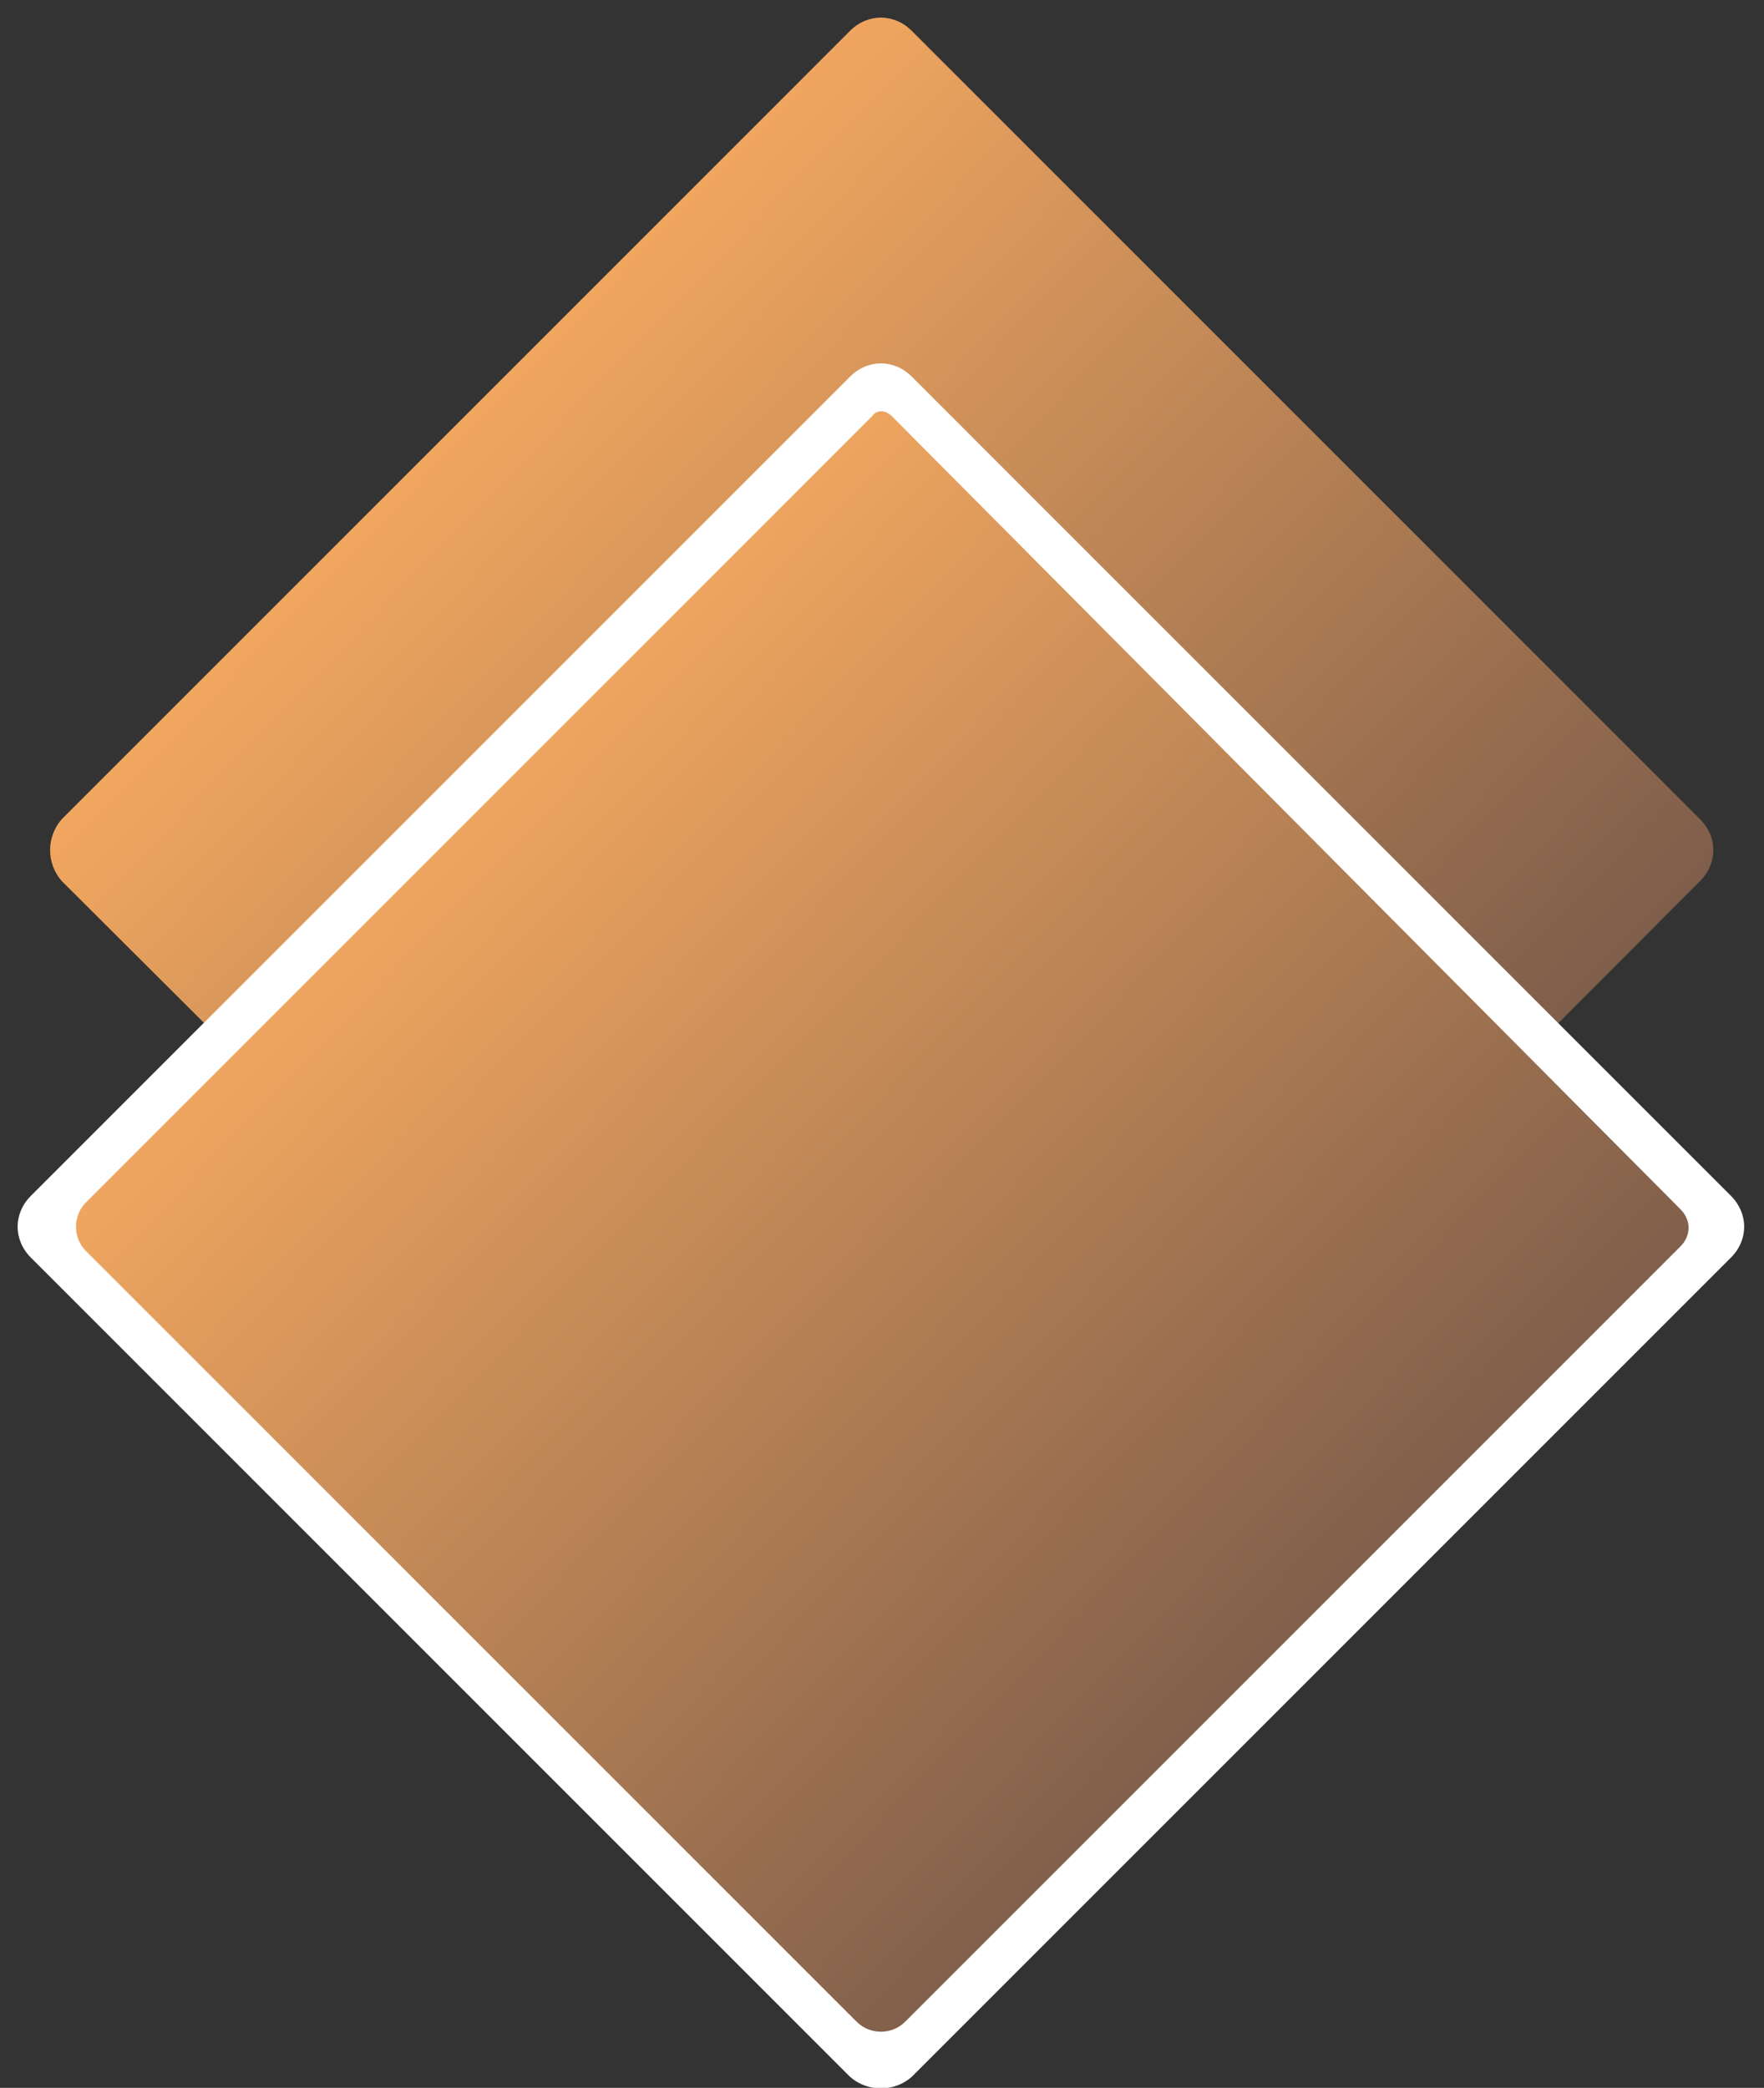
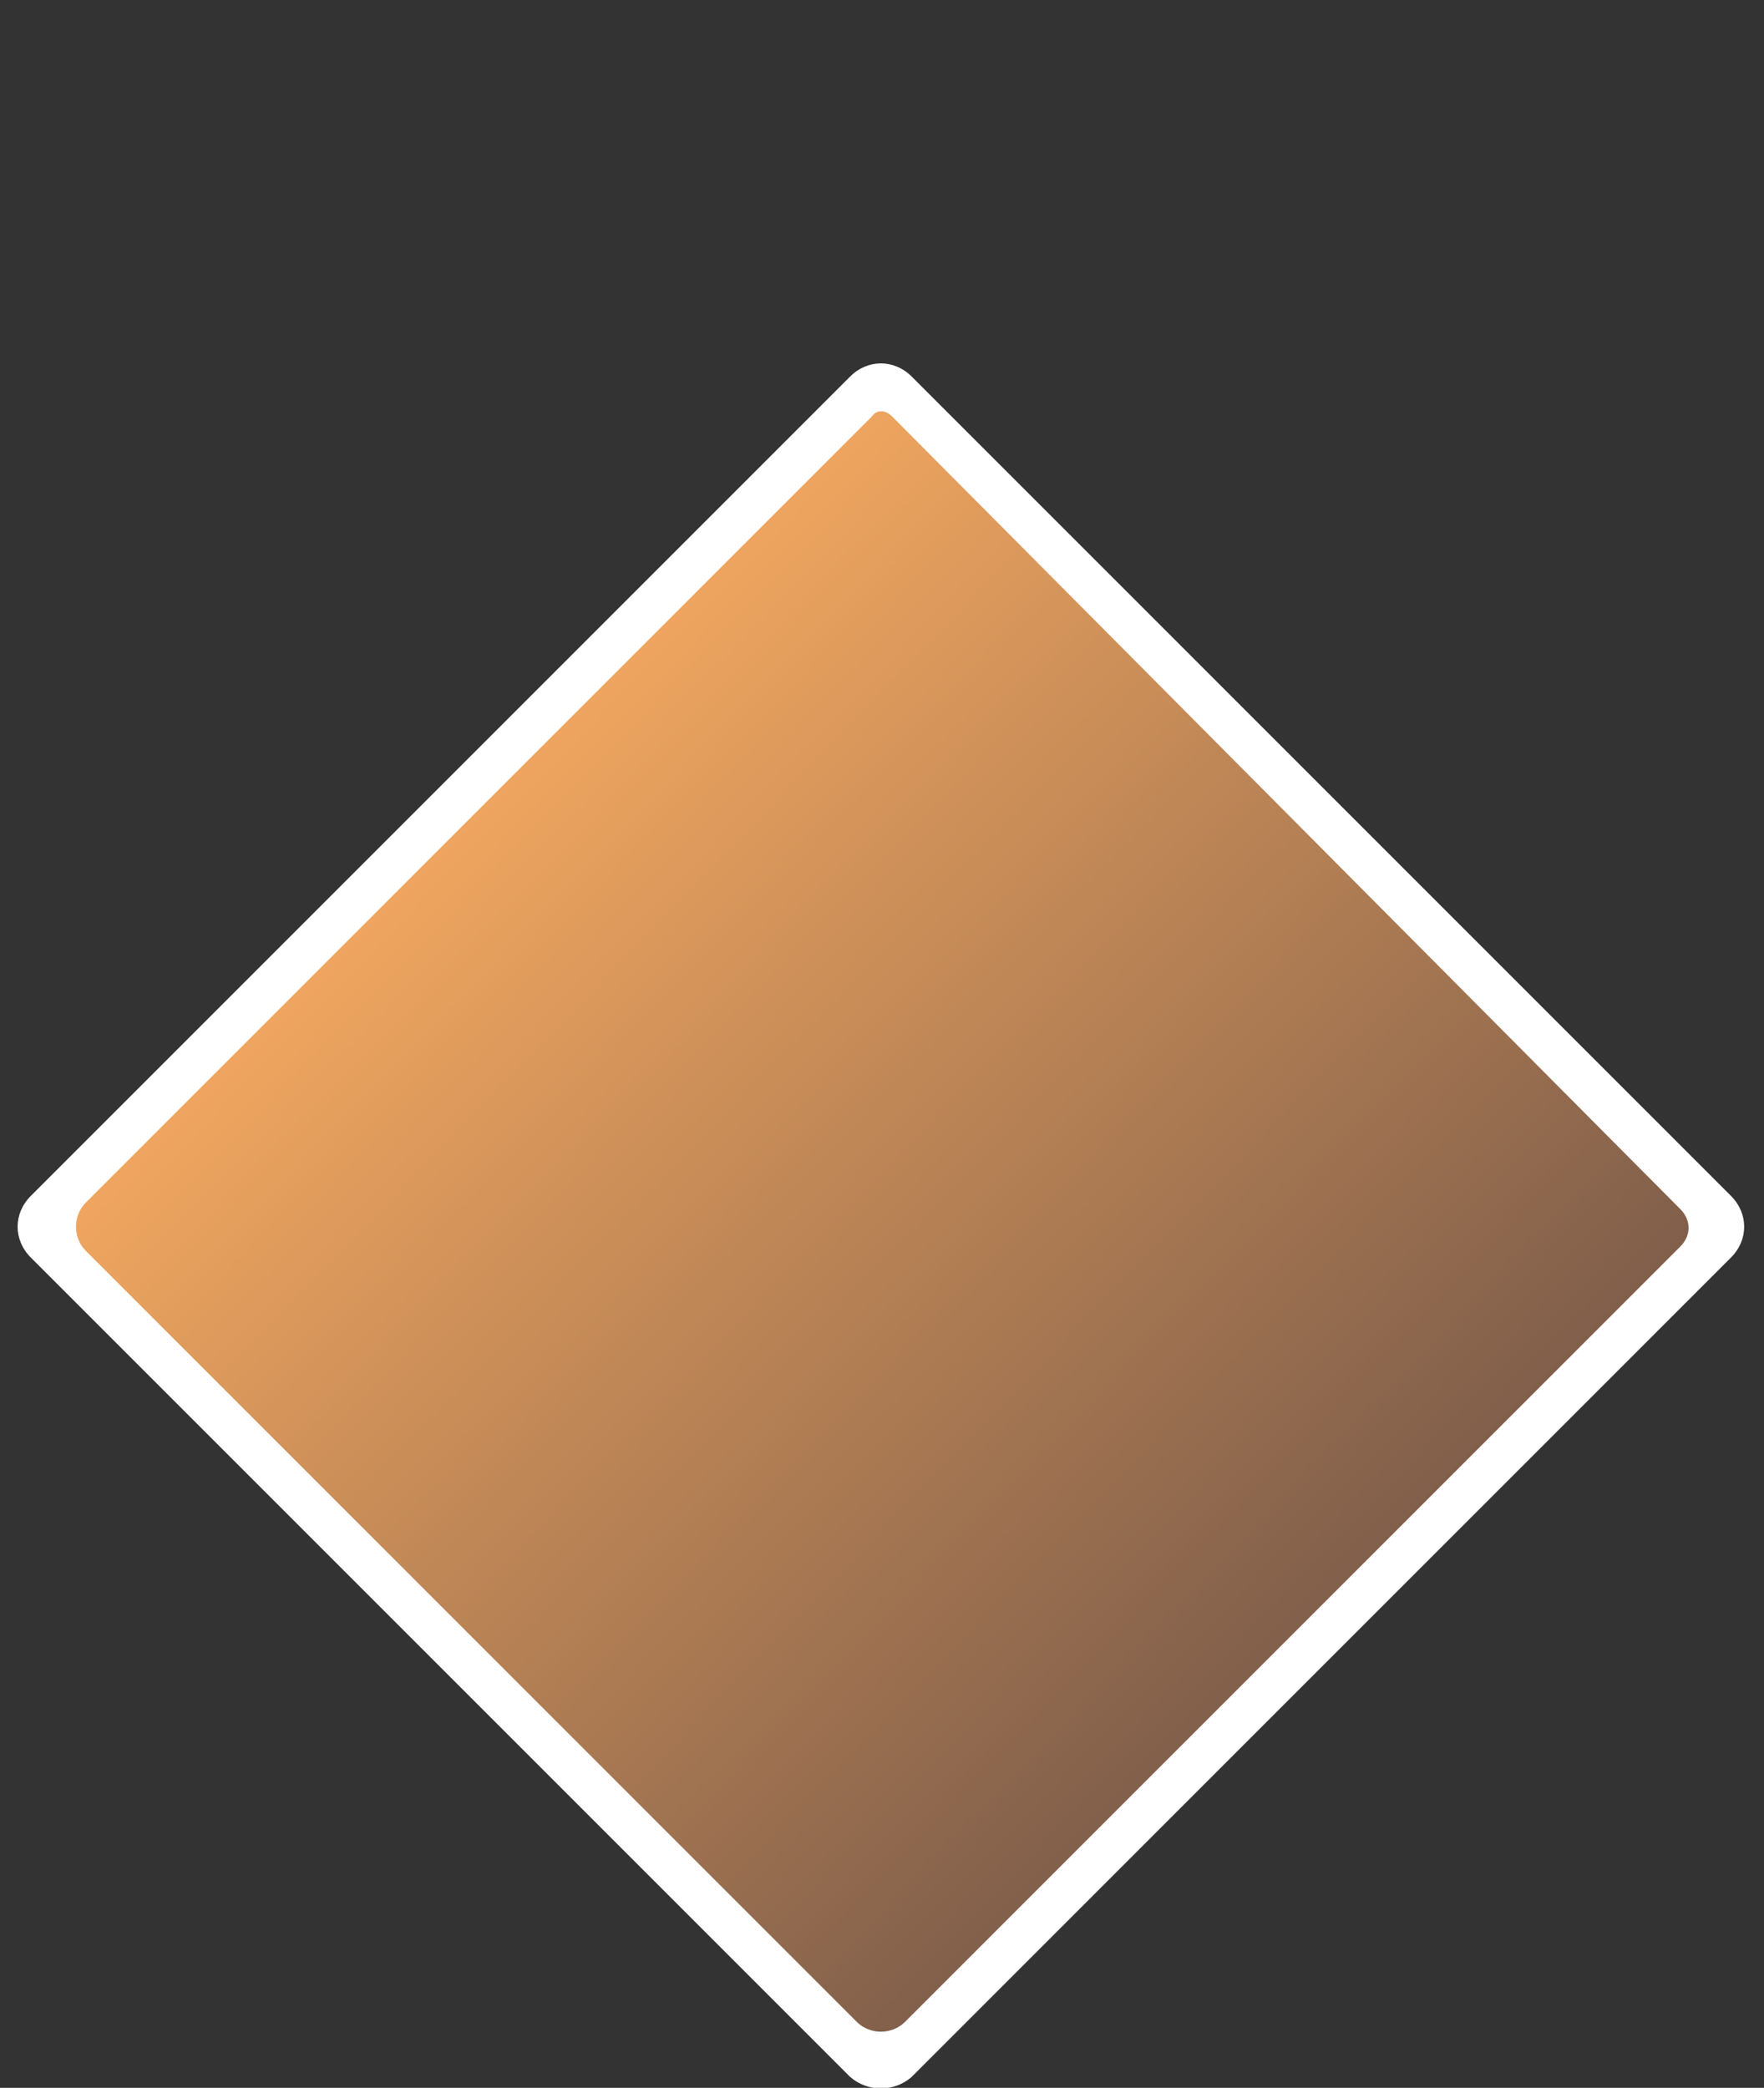
<svg xmlns="http://www.w3.org/2000/svg" id="Слой_1" x="0px" y="0px" viewBox="0 0 80.1 94.8" style="enable-background:new 0 0 80.1 94.8;" xml:space="preserve">
  <rect x="0" y="0" width="80.1" height="94.8" fill="#333333" stroke="none" />
  <style type="text/css"> .st0{fill:url(#SVGID_1_);} .st1{fill:url(#SVGID_2_);} .st2{fill:#FFFFFF;} </style>
  <title>листовой металл</title>
  <g>
    <linearGradient id="SVGID_1_" gradientUnits="userSpaceOnUse" x1="28.111" y1="255.616" x2="29.12" y2="197.188" gradientTransform="matrix(0.707 -0.707 -0.707 -0.707 179.71 218.76)">
      <stop offset="0" style="stop-color:#F5A960" />
      <stop offset="1" style="stop-color:#7C5C4A" />
    </linearGradient>
-     <path class="st0" d="M2.8,37.2L38.6,1.4c0.8-0.8,2-0.8,2.8,0l35.8,35.8c0.8,0.8,0.8,2,0,2.8L41.5,75.8c-0.8,0.8-2,0.8-2.8,0L2.8,40 C2.1,39.2,2.1,38,2.8,37.2z" />
    <linearGradient id="SVGID_2_" gradientUnits="userSpaceOnUse" x1="16.081" y1="243.586" x2="17.09" y2="185.148" gradientTransform="matrix(0.707 -0.707 -0.707 -0.707 179.705 218.762)">
      <stop offset="0" style="stop-color:#F5A960" />
      <stop offset="1" style="stop-color:#7C5C4A" />
    </linearGradient>
    <path class="st1" d="M2.8,54.2l35.8-35.8c0.8-0.8,2-0.8,2.8,0l35.8,35.8c0.8,0.8,0.8,2,0,2.8L41.5,92.8c-0.8,0.8-2,0.8-2.8,0 L2.8,57C2,56.3,2,55,2.8,54.2z" />
    <path class="st2" d="M38.6,94.3L1.4,57.1c-0.8-0.8-0.8-2,0-2.8l37.2-37.2c0.8-0.8,2-0.8,2.8,0l37.2,37.2c0.8,0.8,0.8,2,0,2.8 L41.4,94.3C40.6,95,39.4,95,38.6,94.3z M3.9,56.8l35,35c0.6,0.6,1.6,0.6,2.2,0l35.2-35.2c0.5-0.5,0.5-1.2,0-1.7L40.5,18.9 c-0.3-0.3-0.7-0.3-0.9,0L3.9,54.6C3.3,55.2,3.3,56.2,3.9,56.8z" />
  </g>
</svg>